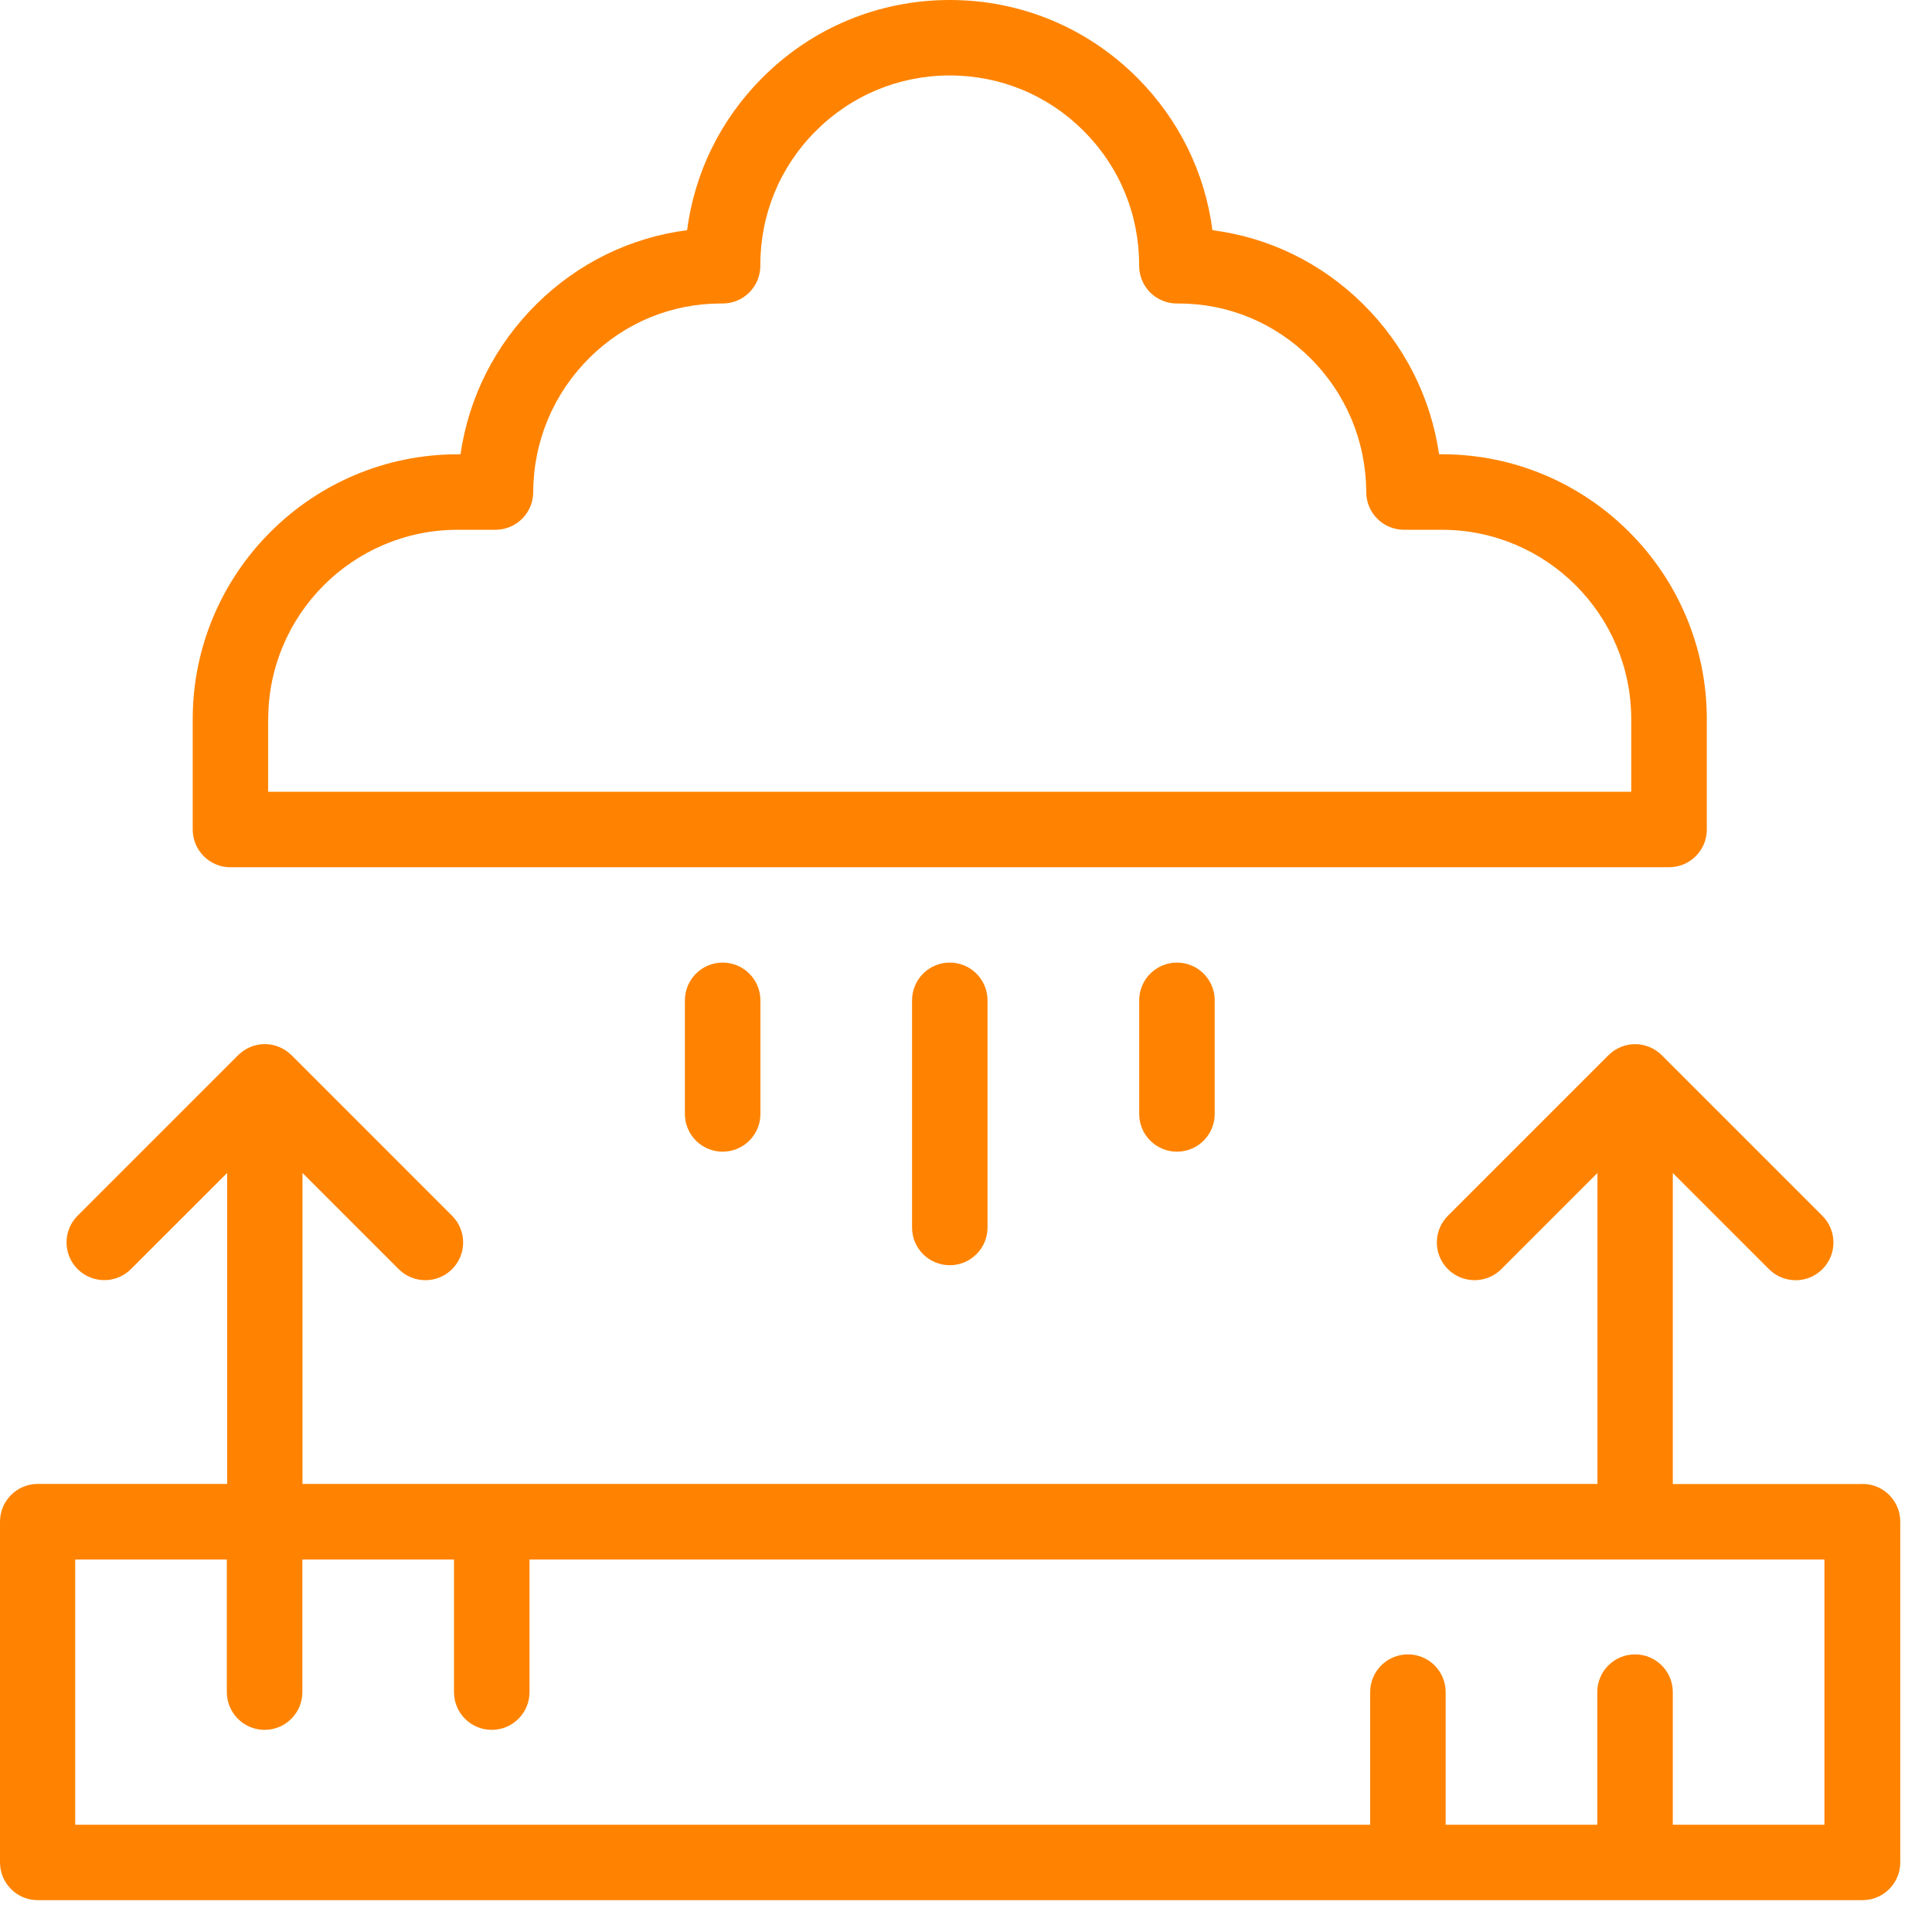
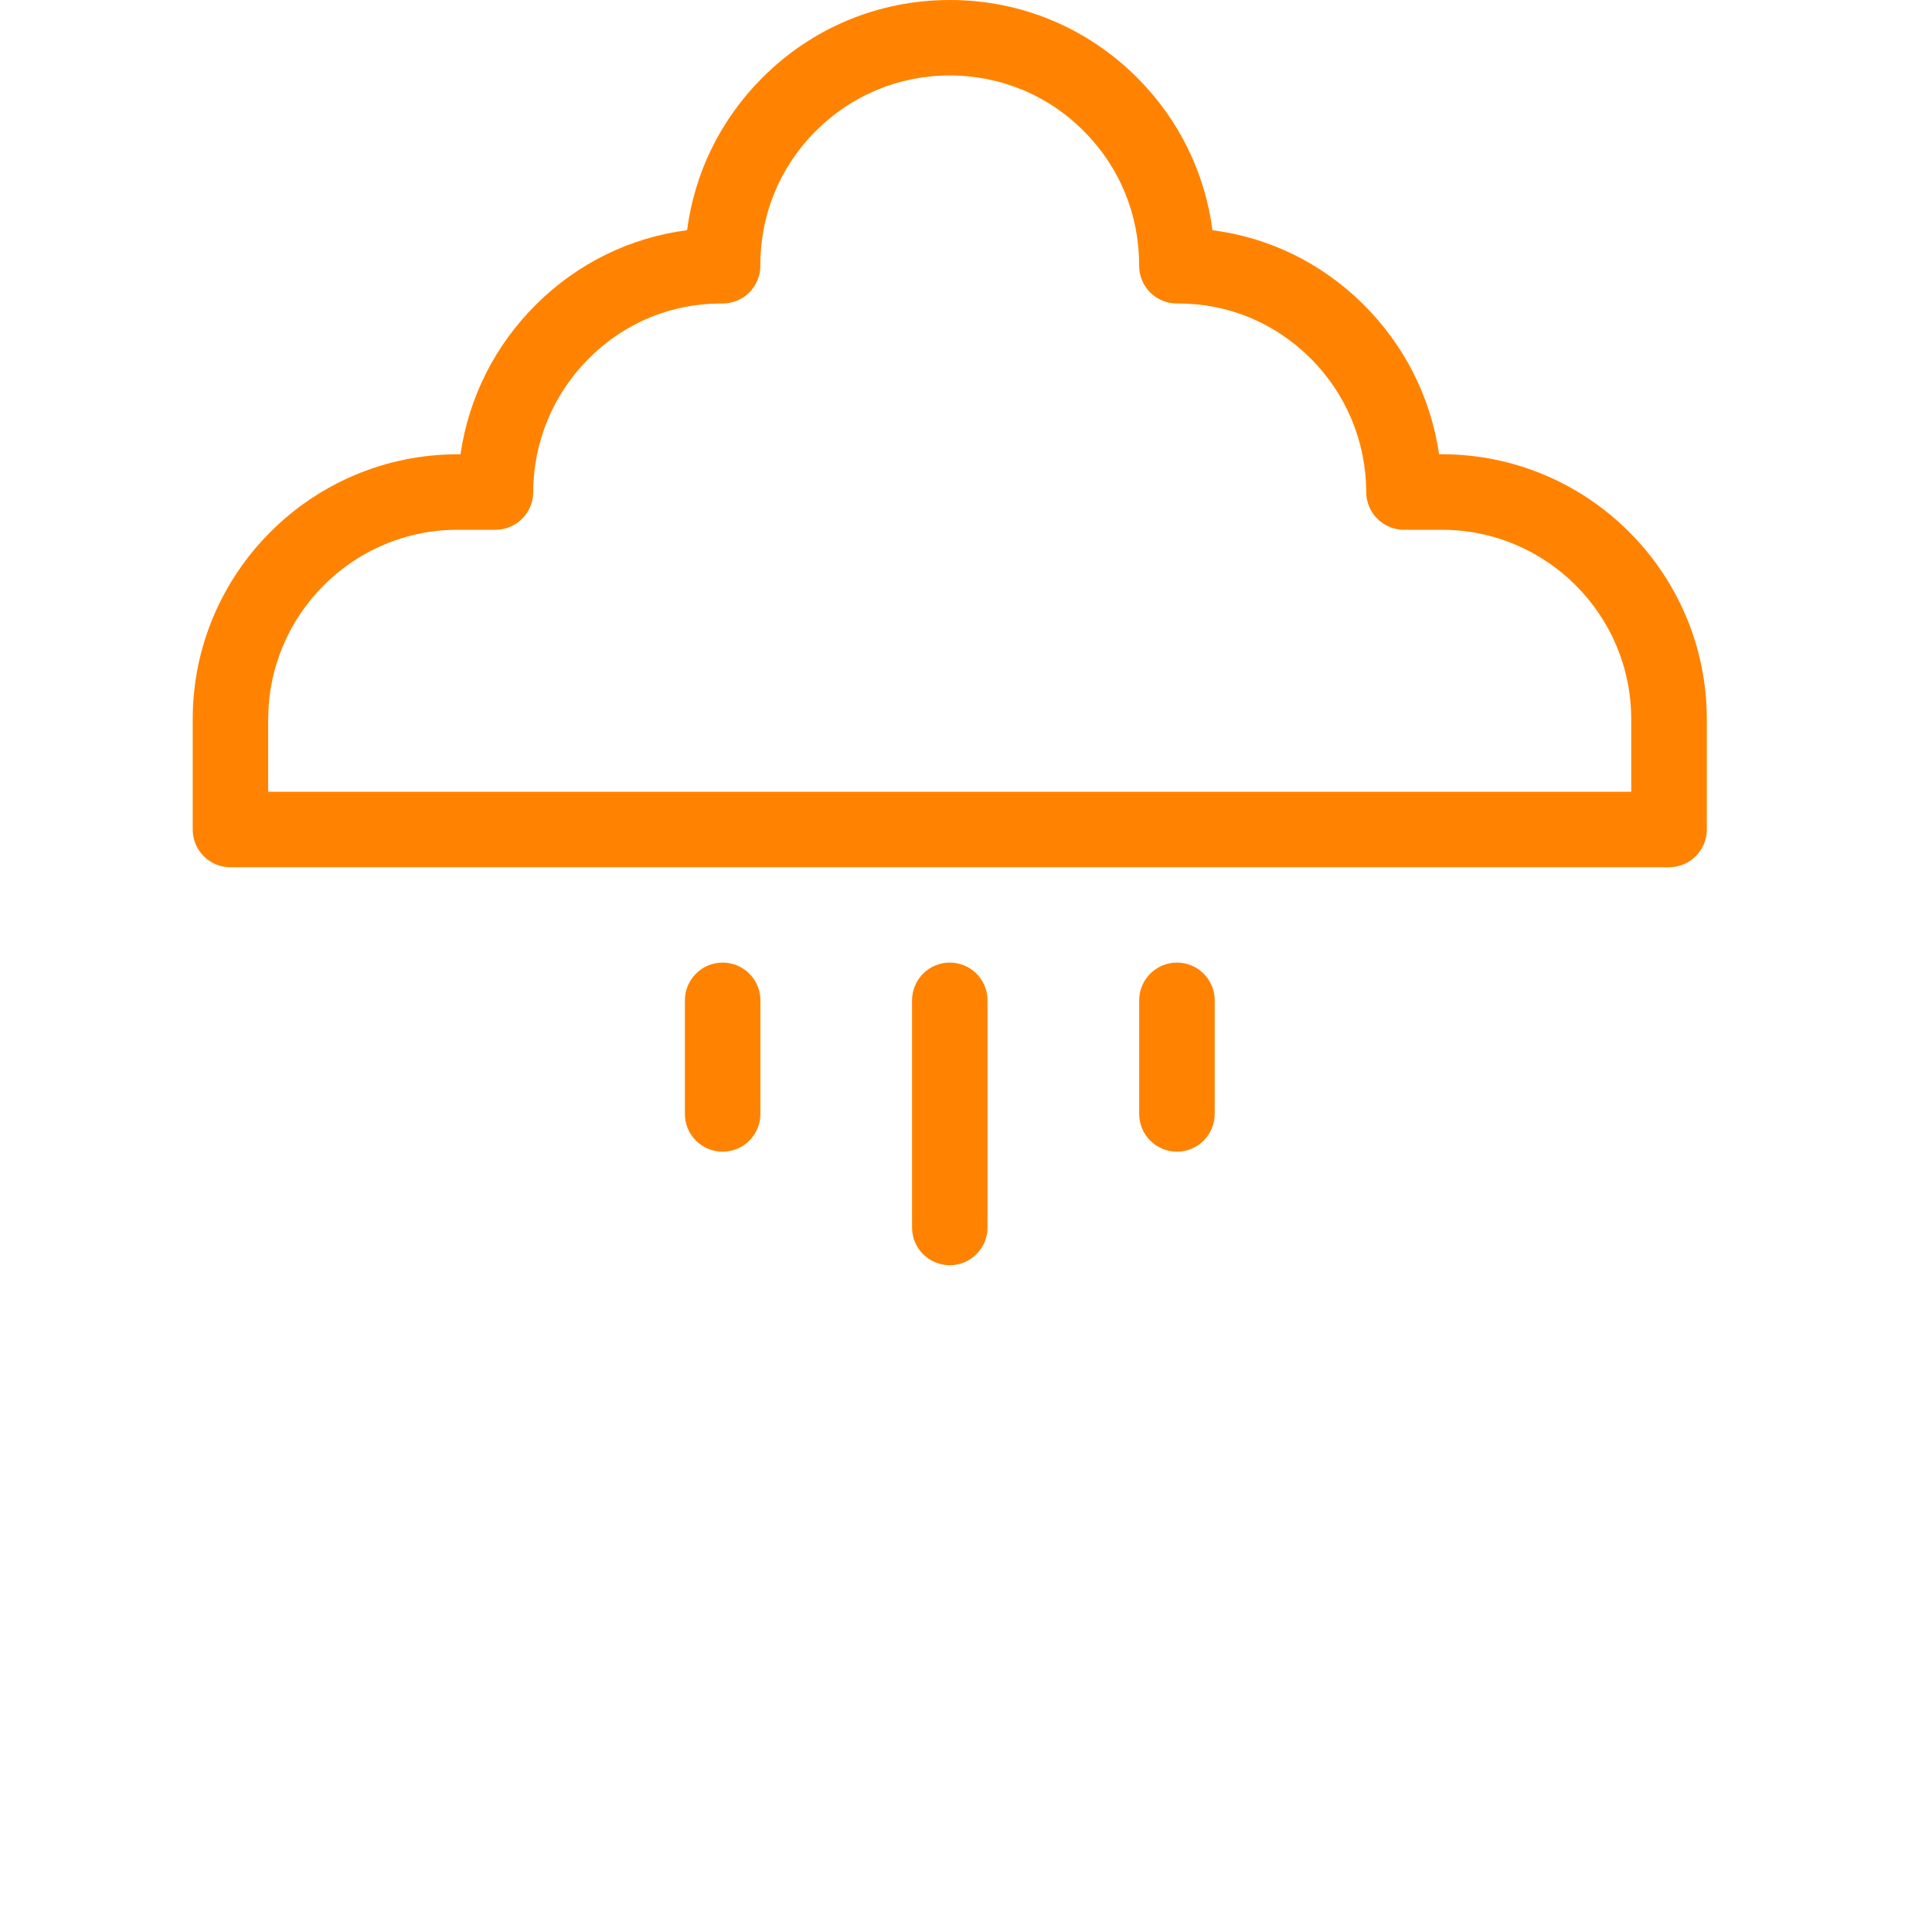
<svg xmlns="http://www.w3.org/2000/svg" width="56" height="56" viewBox="0 0 56 56" fill="none">
  <path d="M6.681 25.137H48.379C48.983 25.137 49.473 24.648 49.473 24.043V20.845C49.473 16.611 46.029 13.167 41.795 13.167H41.712C41.474 11.519 40.709 10.001 39.504 8.809C38.303 7.622 36.783 6.883 35.143 6.672C34.927 5.008 34.175 3.469 32.97 2.26C31.518 0.803 29.587 0 27.53 0C25.473 0 23.541 0.803 22.09 2.26C20.885 3.469 20.132 5.008 19.916 6.672C18.277 6.883 16.756 7.623 15.556 8.809C14.35 10.001 13.586 11.519 13.348 13.168H13.264C9.031 13.168 5.586 16.613 5.586 20.846V24.044C5.586 24.649 6.076 25.139 6.681 25.139V25.137ZM7.775 20.845C7.775 17.818 10.237 15.356 13.264 15.356H14.361C14.964 15.356 15.453 14.869 15.456 14.265C15.461 12.788 16.044 11.403 17.093 10.364C18.117 9.352 19.465 8.797 20.893 8.797C20.911 8.797 20.927 8.797 20.945 8.797C21.235 8.797 21.513 8.682 21.718 8.478C21.924 8.272 22.041 7.991 22.039 7.698C22.034 6.228 22.601 4.844 23.64 3.803C24.678 2.762 26.058 2.187 27.529 2.187C28.999 2.187 30.381 2.76 31.417 3.803C32.456 4.844 33.023 6.228 33.018 7.698C33.018 7.991 33.133 8.272 33.339 8.478C33.544 8.682 33.822 8.797 34.112 8.797C34.129 8.797 34.146 8.797 34.164 8.797C35.592 8.797 36.939 9.352 37.964 10.364C39.014 11.403 39.596 12.788 39.601 14.265C39.604 14.869 40.092 15.356 40.696 15.356H41.793C44.82 15.356 47.282 17.818 47.282 20.845V22.949H7.772V20.845H7.775Z" fill="#FF8300" />
  <path d="M26.436 28.996V35.579C26.436 36.184 26.925 36.673 27.53 36.673C28.134 36.673 28.624 36.184 28.624 35.579V28.996C28.624 28.391 28.134 27.901 27.53 27.901C26.925 27.901 26.436 28.391 26.436 28.996Z" fill="#FF8300" />
  <path d="M33.02 28.996V32.288C33.02 32.893 33.51 33.382 34.115 33.382C34.719 33.382 35.209 32.893 35.209 32.288V28.996C35.209 28.391 34.719 27.901 34.115 27.901C33.51 27.901 33.02 28.391 33.02 28.996Z" fill="#FF8300" />
  <path d="M19.852 28.996V32.288C19.852 32.893 20.342 33.382 20.946 33.382C21.551 33.382 22.041 32.893 22.041 32.288V28.996C22.041 28.391 21.551 27.901 20.946 27.901C20.342 27.901 19.852 28.391 19.852 28.996Z" fill="#FF8300" />
-   <path d="M53.976 43.015H48.487V34L51.275 36.788C51.488 37.001 51.769 37.108 52.049 37.108C52.329 37.108 52.608 37.001 52.823 36.788C53.25 36.361 53.25 35.668 52.823 35.241L48.171 30.589C48.144 30.561 48.116 30.537 48.086 30.512C48.079 30.507 48.071 30.501 48.063 30.496C48.042 30.479 48.022 30.464 48 30.449C47.988 30.441 47.974 30.434 47.962 30.426C47.944 30.415 47.926 30.404 47.908 30.395C47.895 30.388 47.88 30.381 47.866 30.374C47.848 30.366 47.83 30.356 47.813 30.349C47.799 30.344 47.784 30.338 47.769 30.333C47.75 30.326 47.73 30.319 47.711 30.312C47.696 30.308 47.683 30.306 47.668 30.302C47.647 30.296 47.628 30.291 47.607 30.287C47.591 30.284 47.573 30.281 47.557 30.278C47.539 30.276 47.52 30.273 47.502 30.27C47.473 30.267 47.443 30.266 47.415 30.266C47.408 30.266 47.402 30.266 47.395 30.266C47.39 30.266 47.385 30.266 47.379 30.266C47.349 30.266 47.319 30.267 47.289 30.27C47.271 30.271 47.253 30.276 47.235 30.278C47.218 30.281 47.201 30.282 47.183 30.287C47.164 30.291 47.145 30.296 47.126 30.3C47.111 30.304 47.094 30.307 47.079 30.312C47.06 30.318 47.042 30.325 47.025 30.332C47.01 30.337 46.993 30.343 46.978 30.349C46.962 30.356 46.945 30.364 46.93 30.371C46.914 30.38 46.898 30.386 46.881 30.395C46.866 30.403 46.852 30.412 46.837 30.421C46.821 30.43 46.804 30.44 46.789 30.449C46.774 30.459 46.761 30.471 46.746 30.482C46.732 30.493 46.717 30.503 46.703 30.514C46.681 30.531 46.661 30.55 46.64 30.57C46.635 30.575 46.628 30.579 46.623 30.585L41.968 35.24C41.541 35.666 41.541 36.36 41.968 36.787C42.395 37.213 43.088 37.213 43.515 36.787L46.303 33.999V43.013H8.768V33.999L11.556 36.787C11.769 37 12.05 37.107 12.33 37.107C12.61 37.107 12.889 37 13.104 36.787C13.531 36.36 13.531 35.666 13.104 35.24L8.452 30.587C8.425 30.56 8.397 30.535 8.367 30.511C8.36 30.505 8.352 30.5 8.344 30.494C8.323 30.478 8.303 30.463 8.281 30.448C8.269 30.44 8.255 30.433 8.243 30.425C8.225 30.414 8.207 30.403 8.189 30.393C8.176 30.386 8.161 30.38 8.147 30.373C8.129 30.364 8.111 30.355 8.094 30.348C8.08 30.343 8.065 30.337 8.05 30.332C8.031 30.325 8.012 30.318 7.992 30.311C7.977 30.307 7.964 30.304 7.949 30.3C7.928 30.295 7.909 30.289 7.889 30.285C7.872 30.282 7.854 30.28 7.838 30.277C7.82 30.274 7.801 30.271 7.783 30.269C7.754 30.266 7.724 30.265 7.696 30.265C7.689 30.265 7.683 30.265 7.677 30.265C7.671 30.265 7.666 30.265 7.66 30.265C7.63 30.265 7.6 30.266 7.57 30.269C7.552 30.27 7.534 30.274 7.516 30.277C7.499 30.28 7.482 30.281 7.464 30.285C7.445 30.289 7.426 30.295 7.407 30.299C7.392 30.303 7.376 30.306 7.361 30.311C7.341 30.317 7.324 30.323 7.306 30.33C7.291 30.336 7.274 30.341 7.259 30.348C7.243 30.355 7.226 30.363 7.211 30.37C7.195 30.378 7.179 30.385 7.162 30.393C7.147 30.401 7.133 30.411 7.118 30.419C7.102 30.429 7.086 30.438 7.071 30.448C7.055 30.457 7.042 30.47 7.027 30.481C7.013 30.492 6.998 30.501 6.984 30.512C6.962 30.53 6.942 30.549 6.921 30.568C6.916 30.574 6.909 30.578 6.904 30.583L2.249 35.238C1.822 35.665 1.822 36.358 2.249 36.785C2.676 37.212 3.369 37.212 3.796 36.785L6.584 33.998V43.012H1.094C0.49 43.012 0 43.502 0 44.106V53.982C0 54.587 0.49 55.077 1.094 55.077H53.986C54.59 55.077 55.08 54.587 55.08 53.982V44.106C55.08 43.502 54.59 43.012 53.986 43.012L53.976 43.015ZM52.882 52.891H48.487V49.047C48.487 48.442 47.997 47.953 47.393 47.953C46.788 47.953 46.298 48.442 46.298 49.047V52.891H41.903V49.047C41.903 48.442 41.414 47.953 40.809 47.953C40.205 47.953 39.715 48.442 39.715 49.047V52.891H2.18V45.203H6.575V49.047C6.575 49.651 7.065 50.141 7.67 50.141C8.274 50.141 8.764 49.651 8.764 49.047V45.203H13.159V49.047C13.159 49.651 13.649 50.141 14.253 50.141C14.858 50.141 15.348 49.651 15.348 49.047V45.203H52.882V52.891Z" fill="#FF8300" />
</svg>